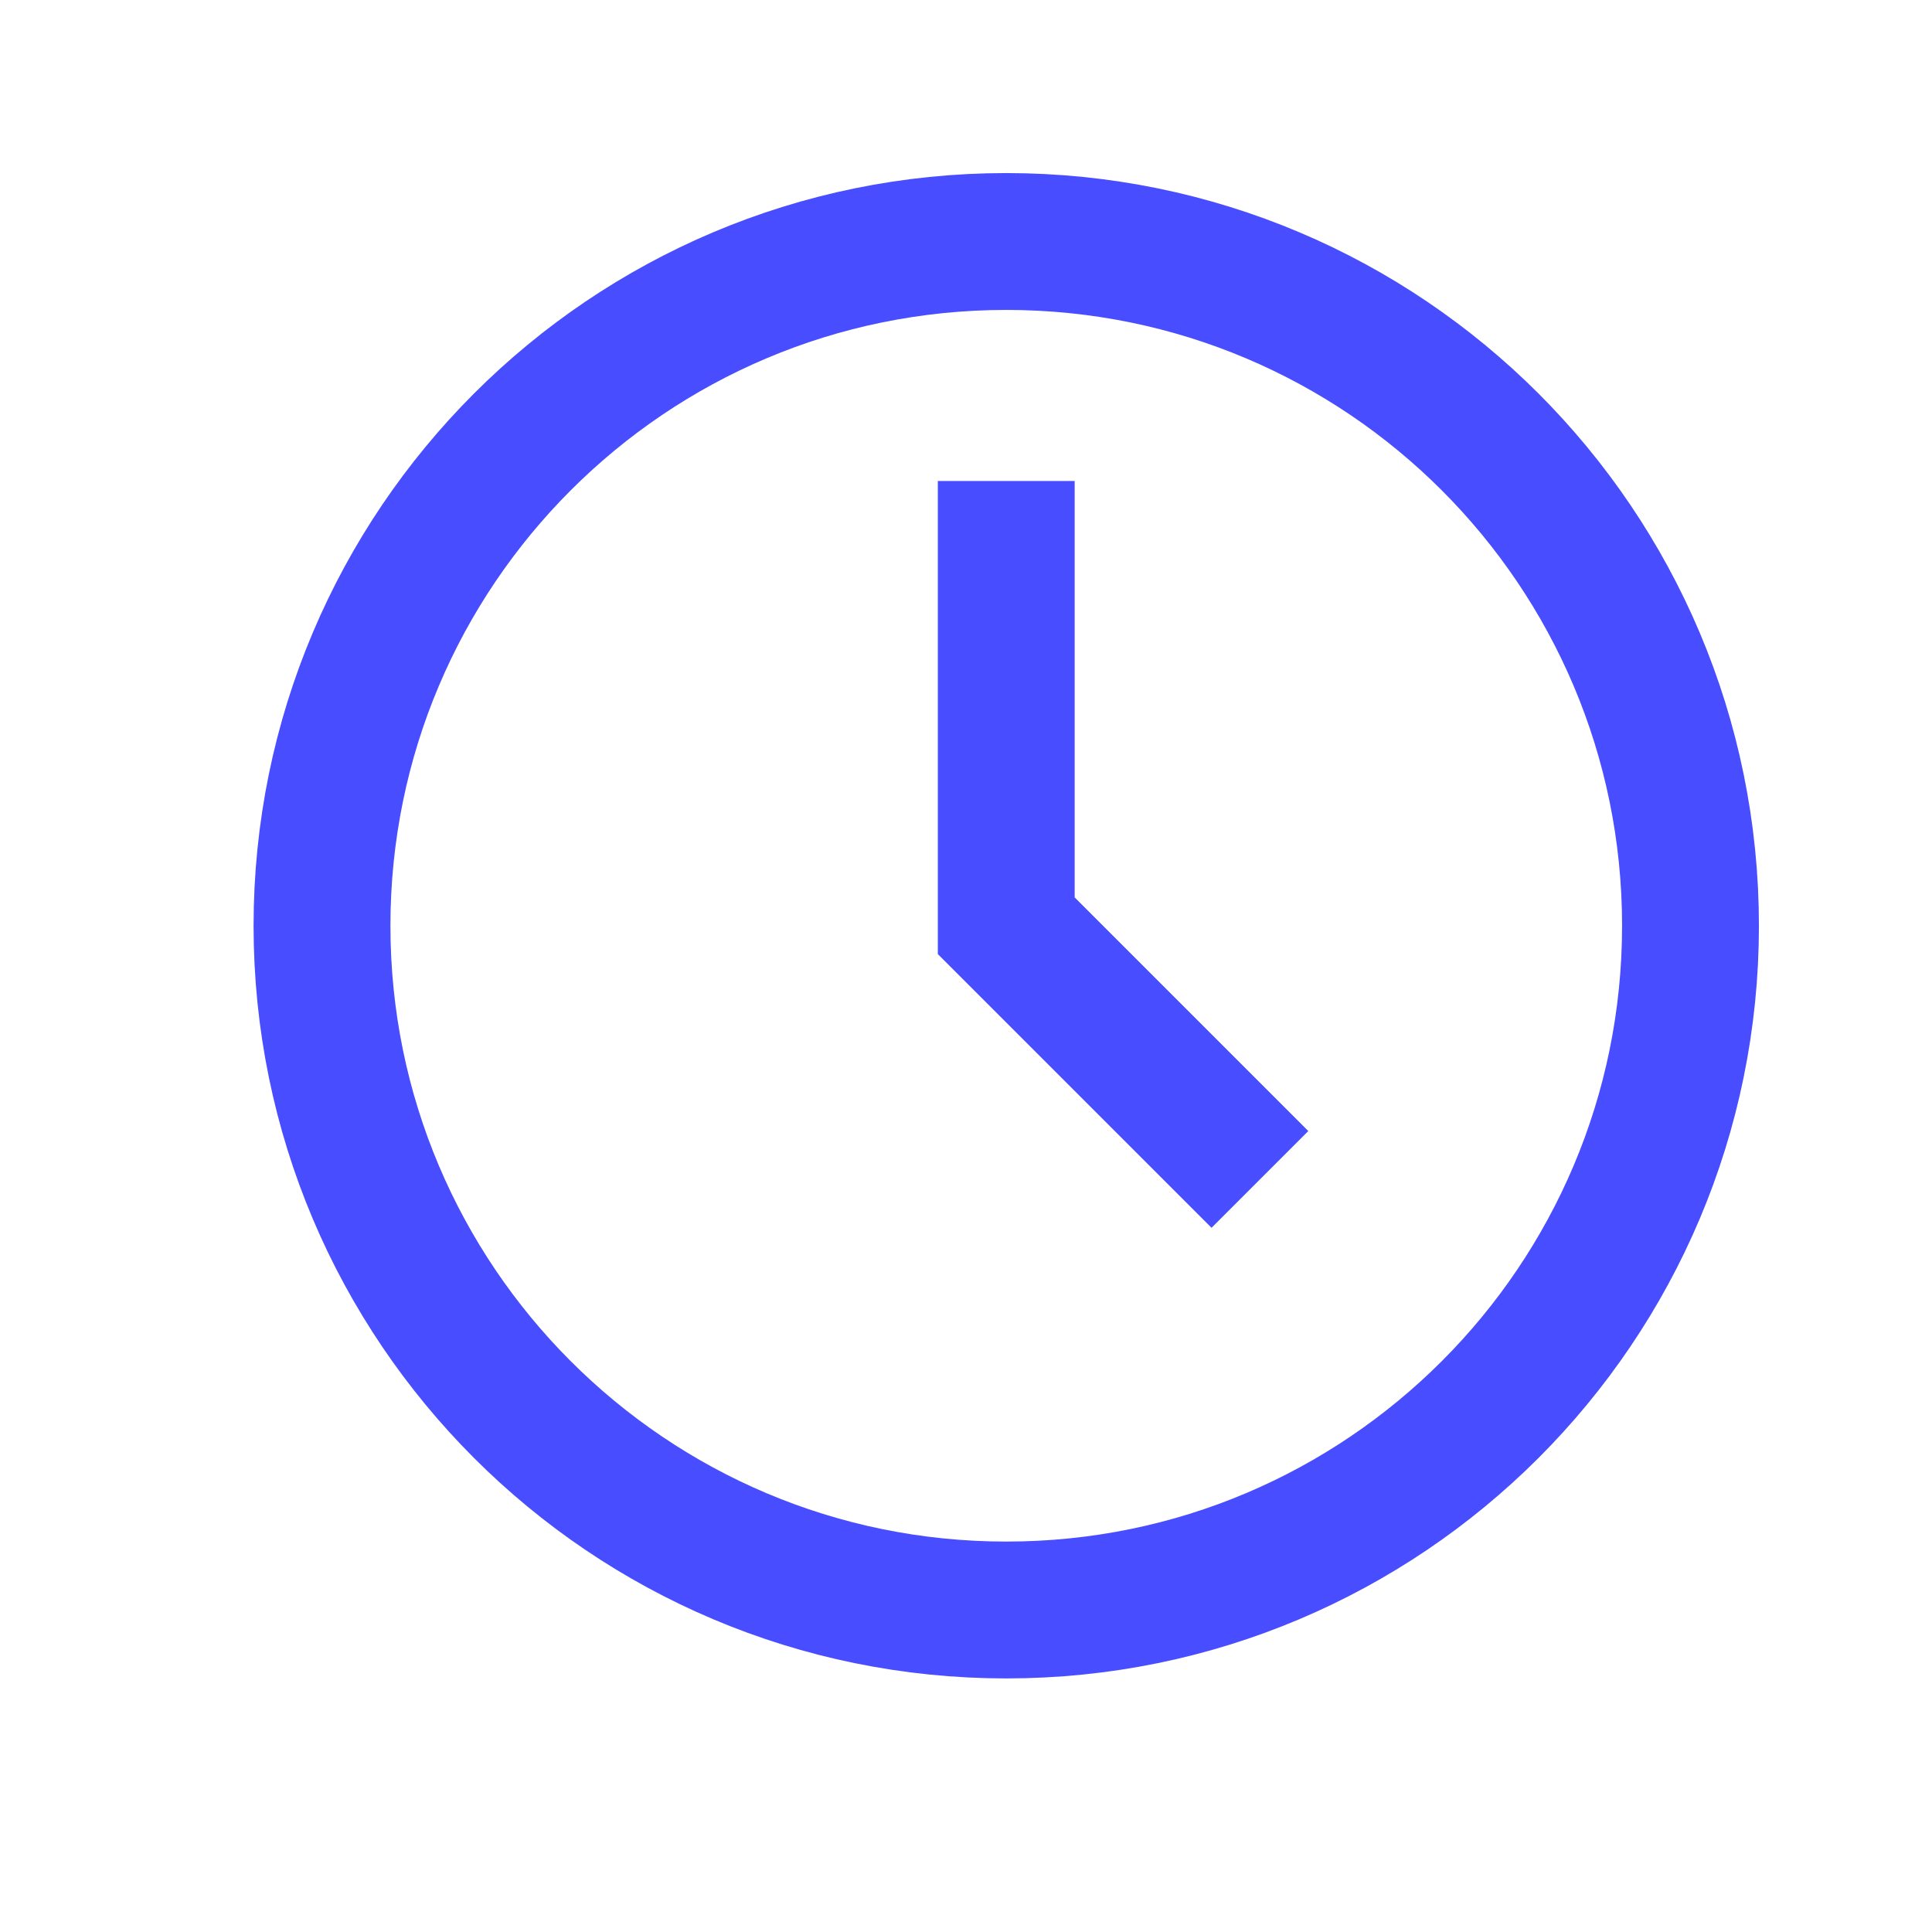
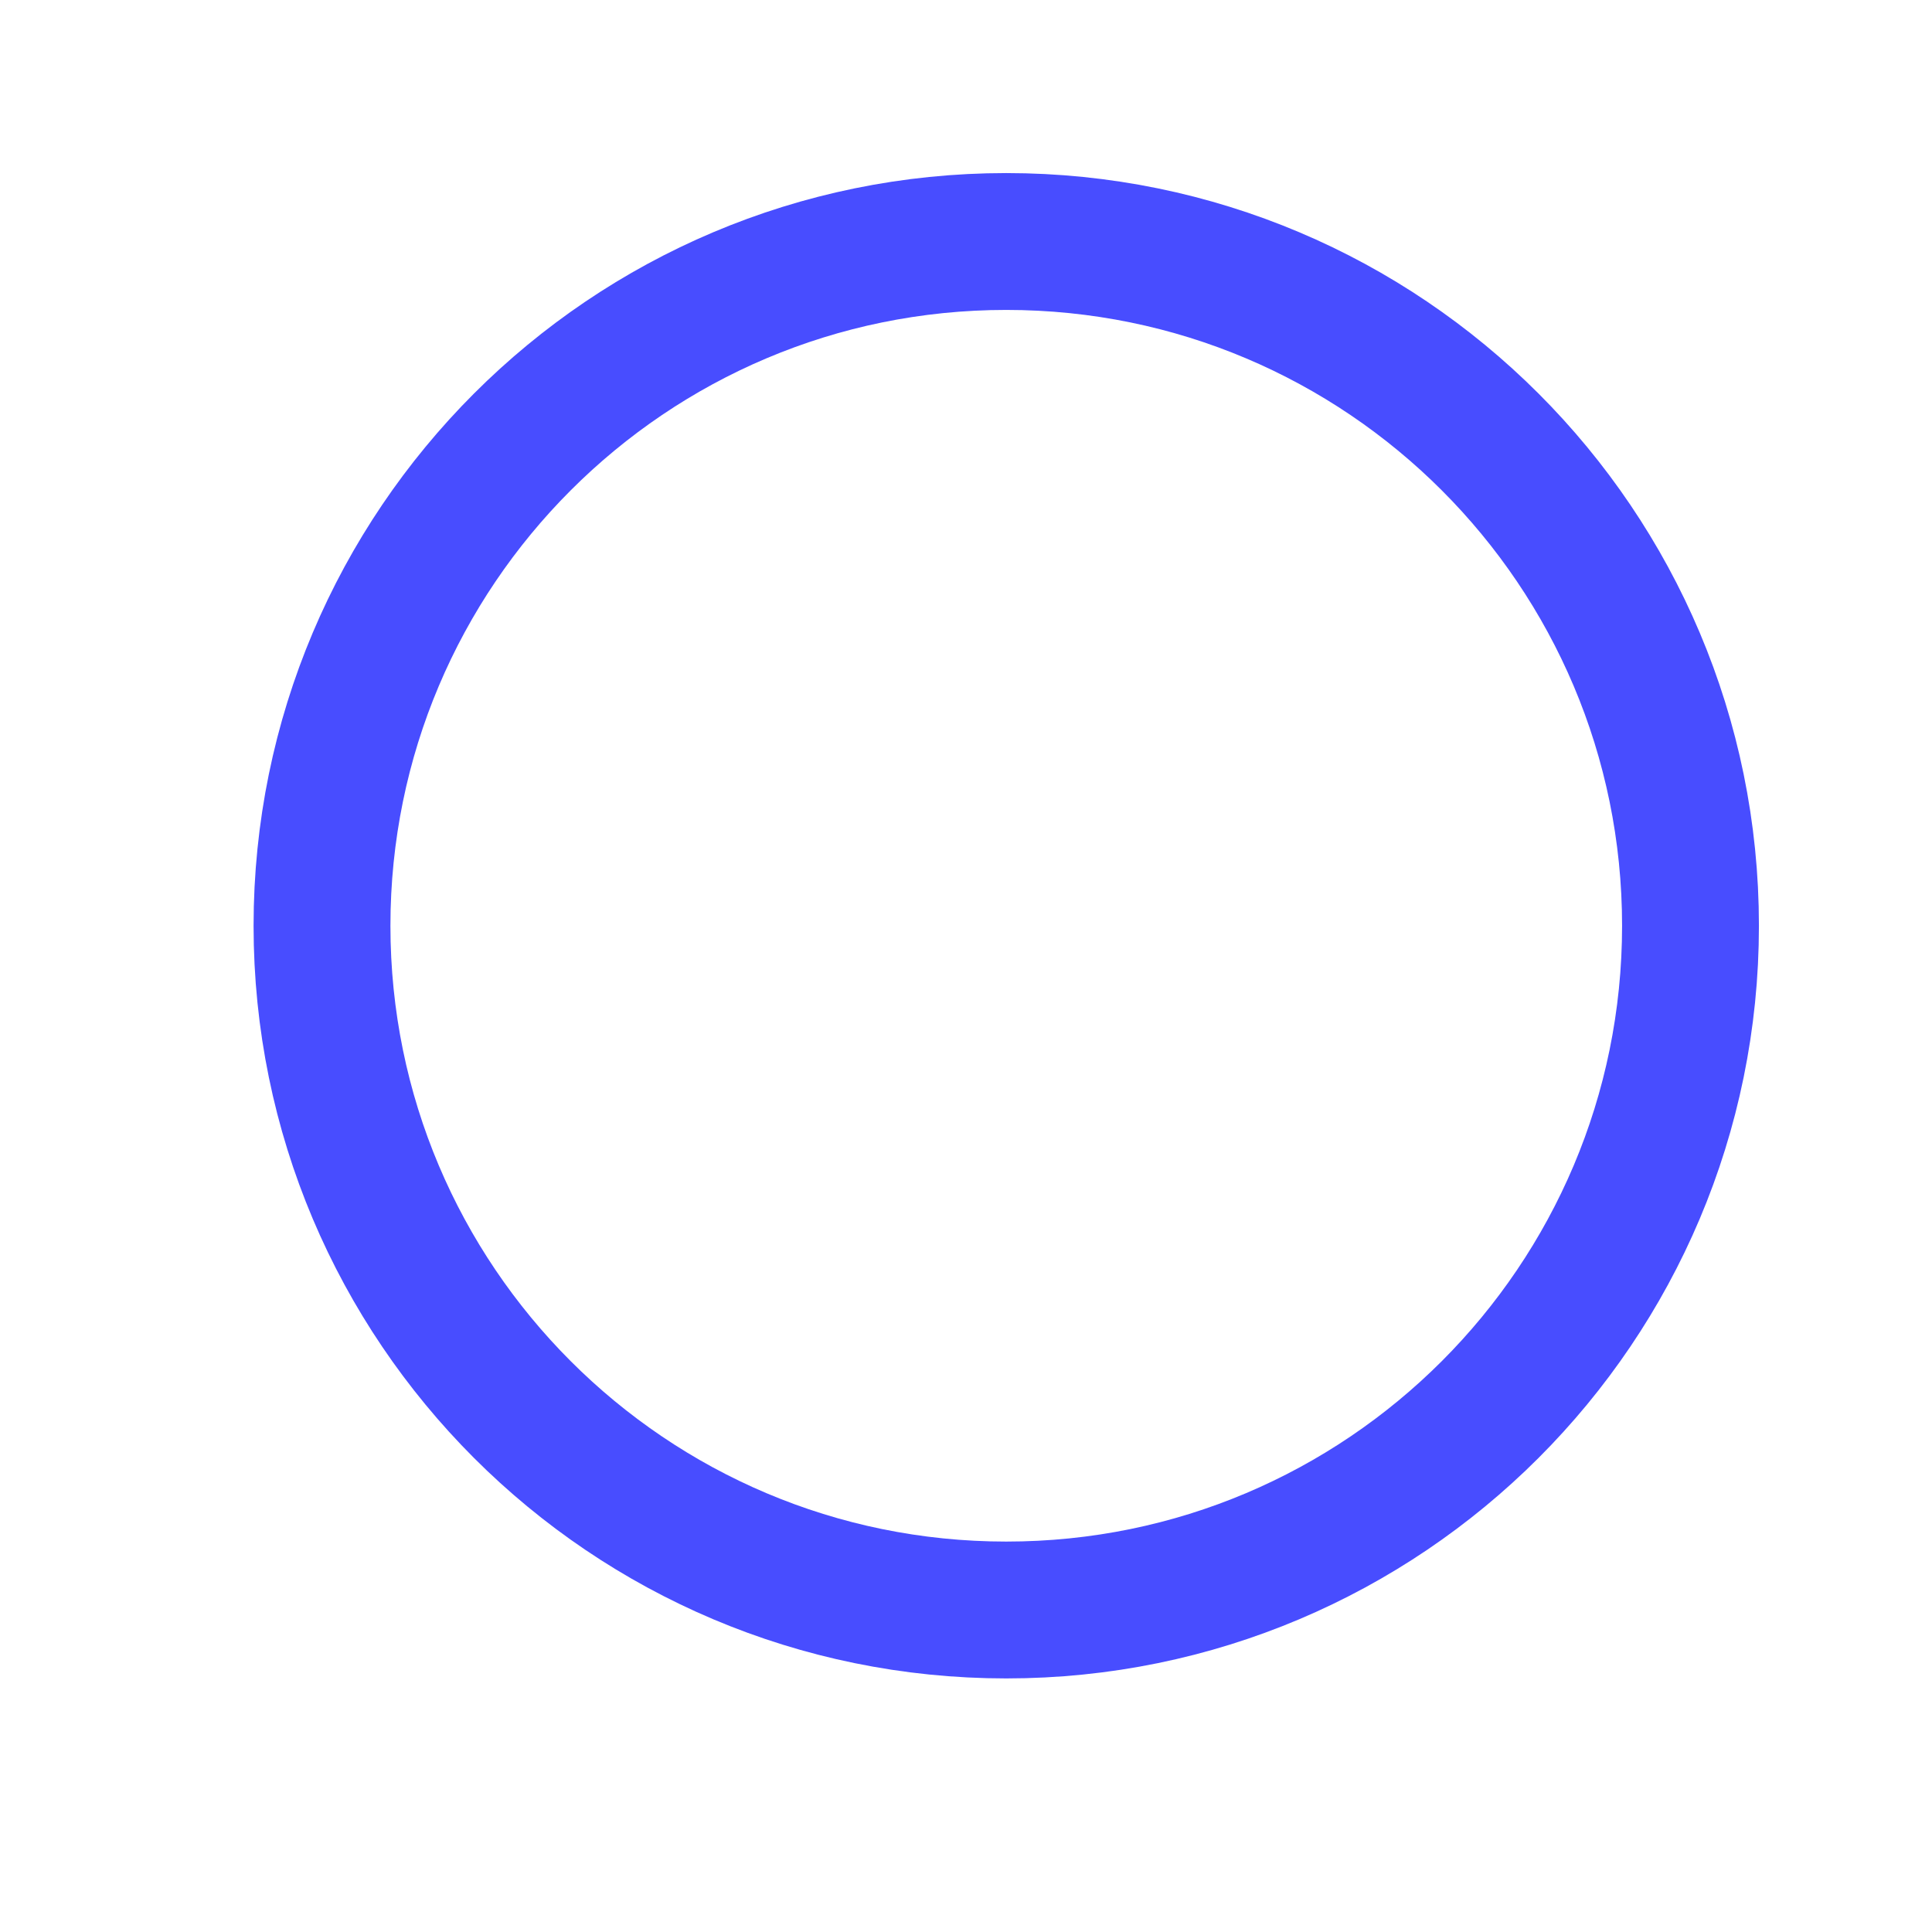
<svg xmlns="http://www.w3.org/2000/svg" width="24" height="24" viewBox="0 0 24 24" fill="none">
  <path d="M4 11.5C4 6.805 7.805 3 12.5 3C17.195 3 21 6.805 21 11.5C21 16.195 17.195 20 12.5 20C7.805 20 4 16.195 4 11.5Z" stroke="#484DFF" stroke-width="1.7" stroke-linecap="square" />
-   <path d="M12.5 6.825V11.5L15.05 14.05" stroke="#484DFF" stroke-width="1.7" stroke-linecap="square" />
</svg>